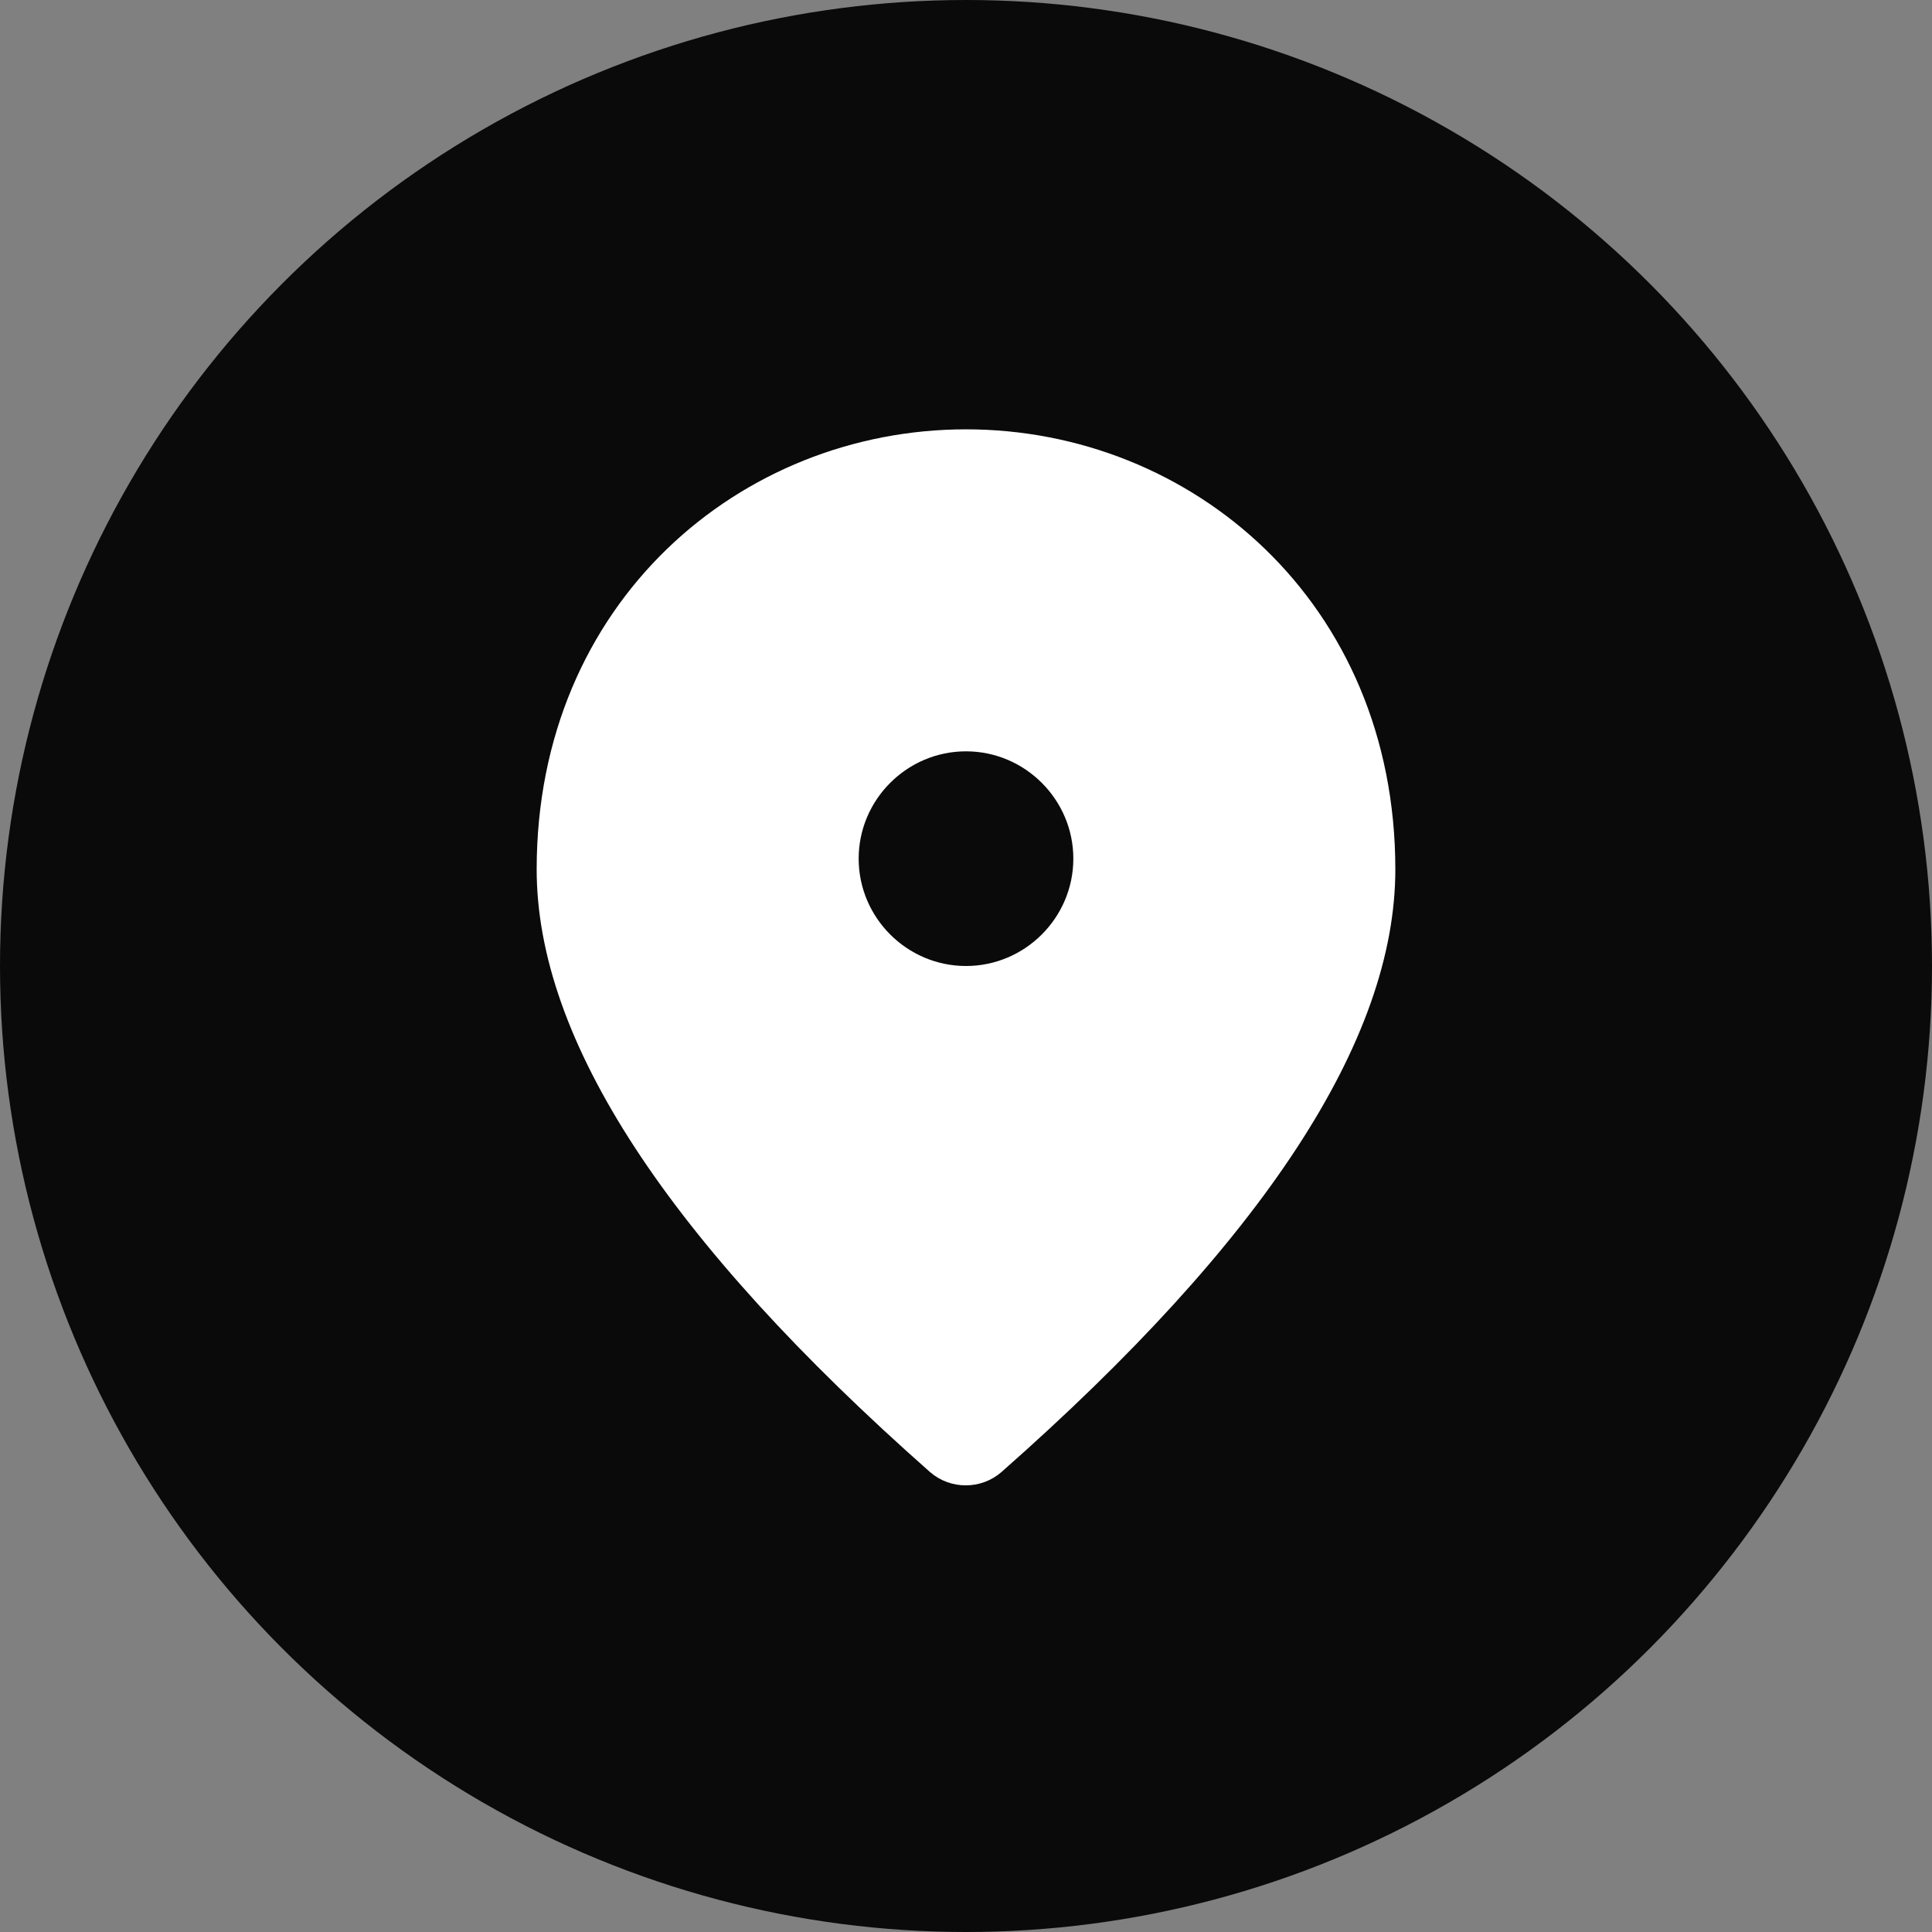
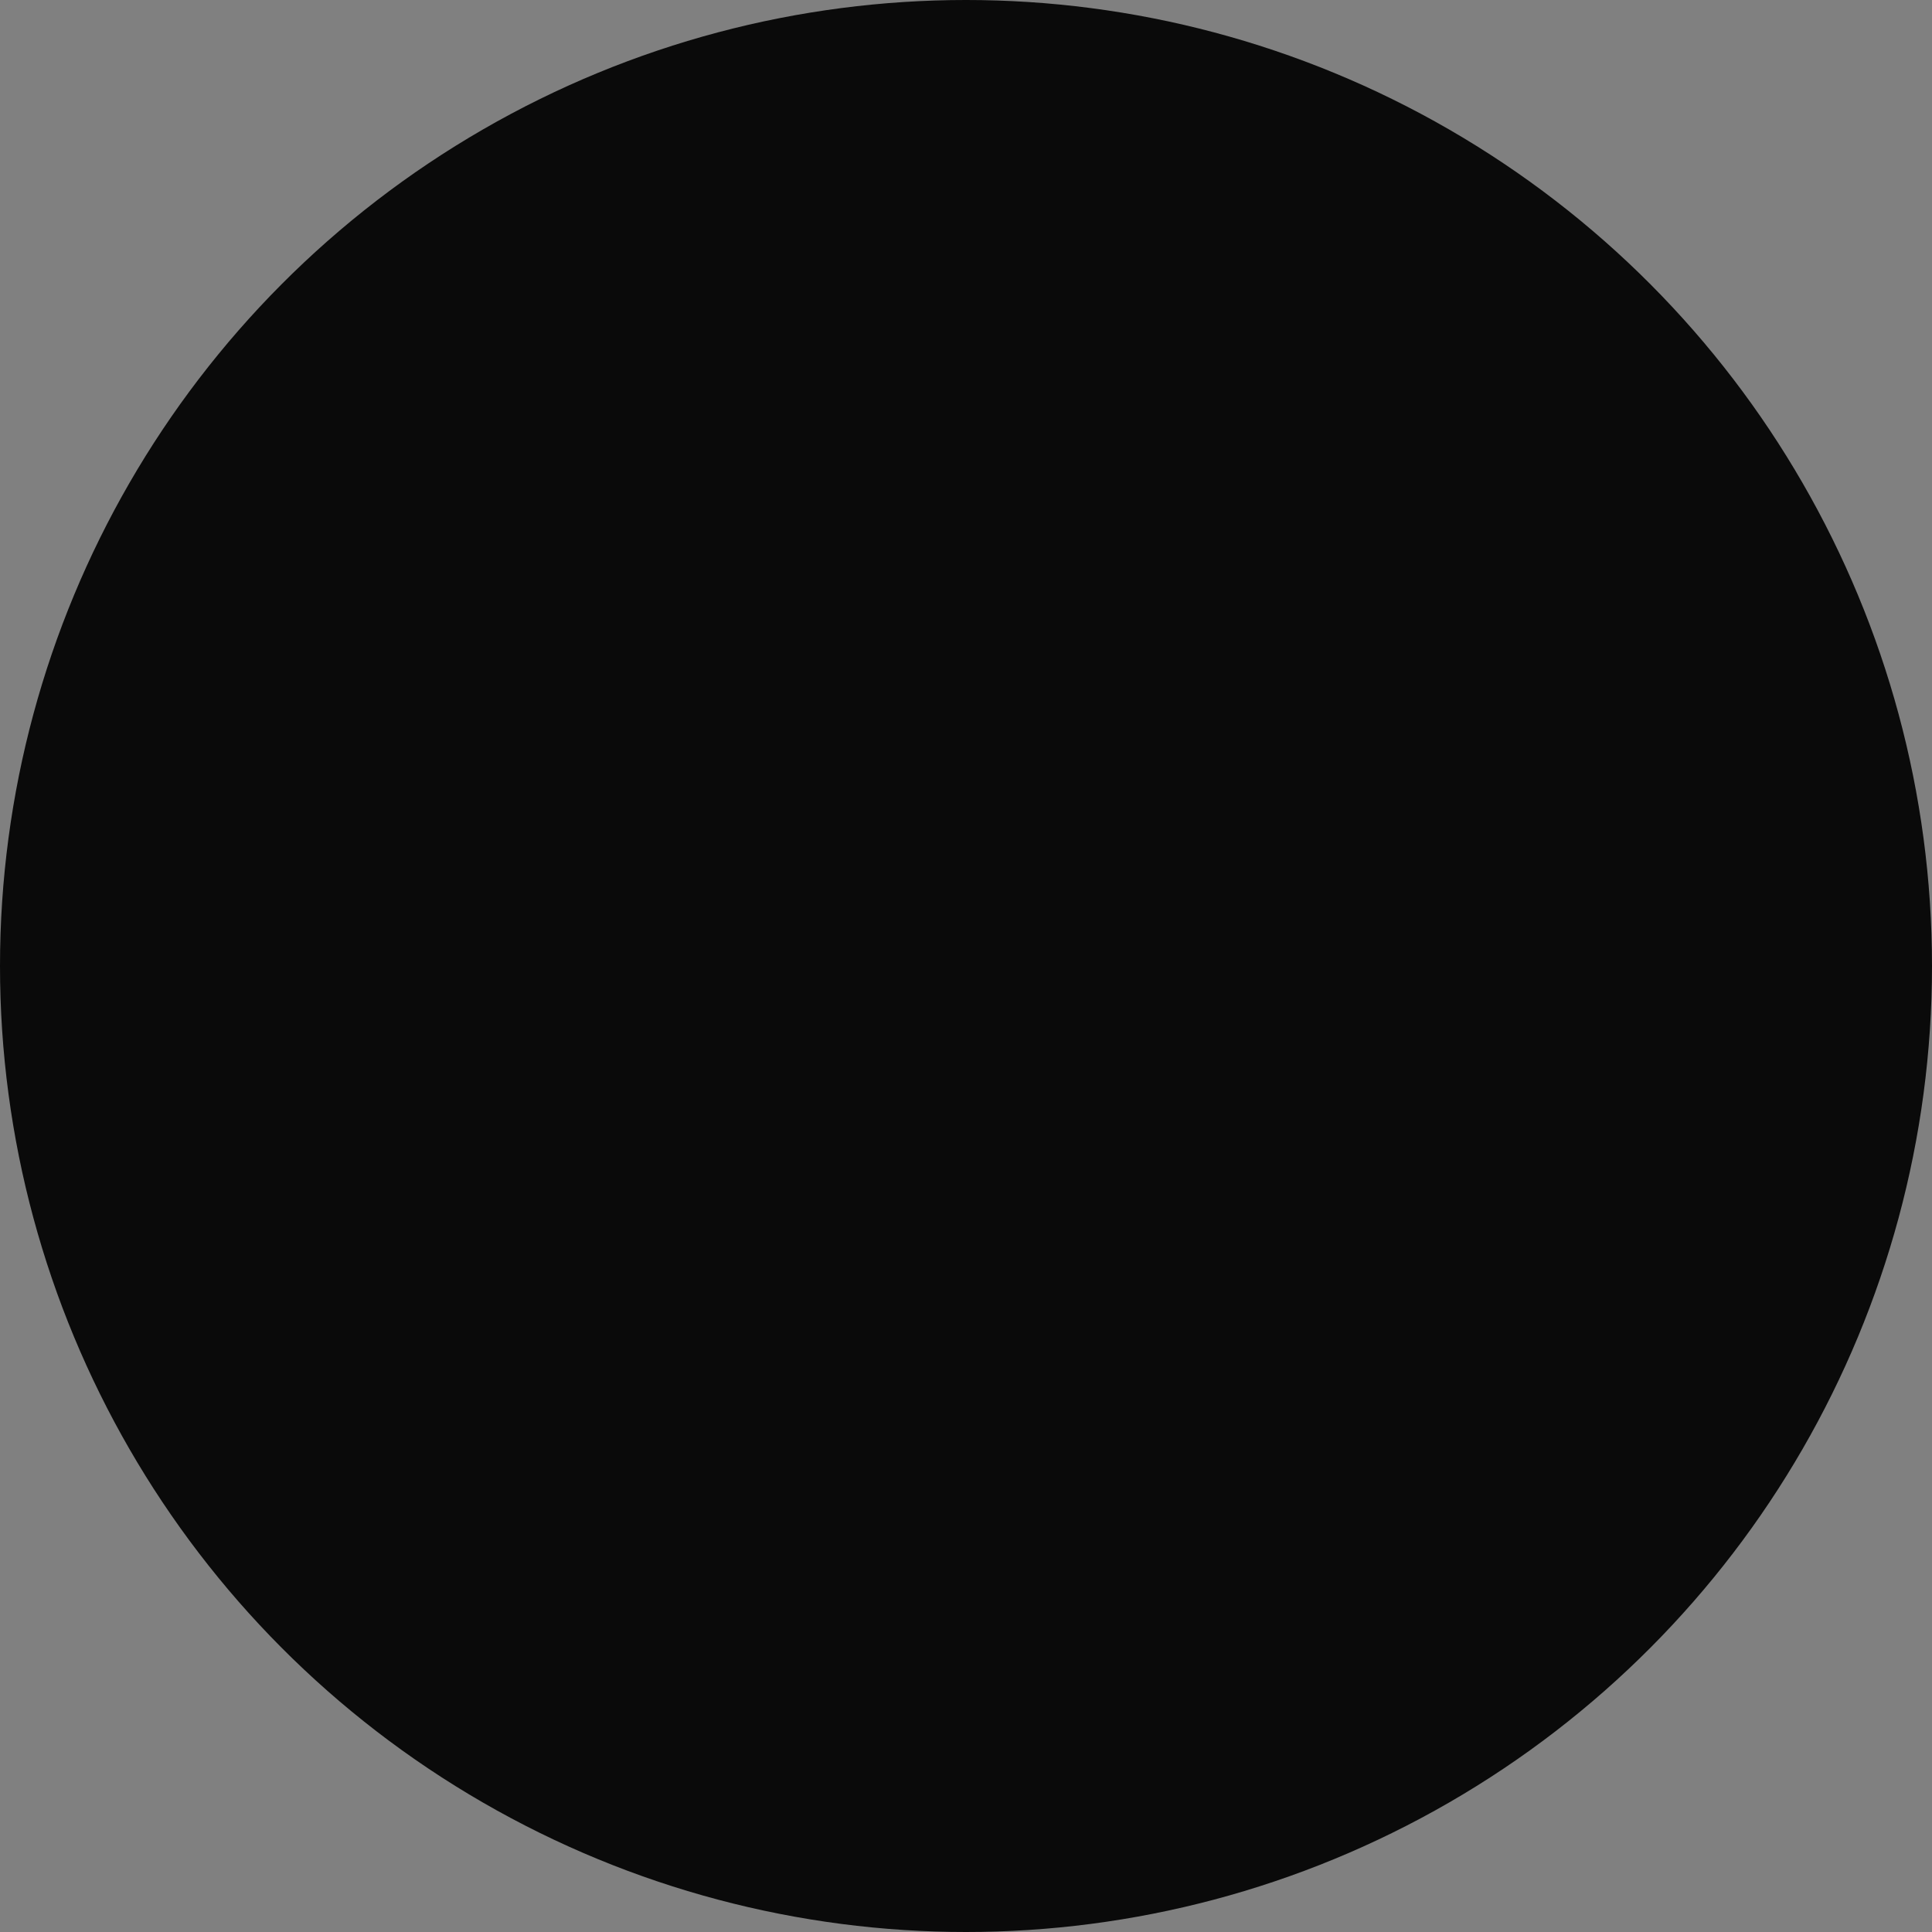
<svg xmlns="http://www.w3.org/2000/svg" width="36" height="36" viewBox="0 0 36 36" fill="none">
  <rect x="0" y="0" width="36" height="36" fill="#808080" stroke="none" />
  <circle cx="18" cy="18" r="18" fill="#0A0A0A" />
-   <path d="M18 18C19.1 18 20 17.1 20 16C20 14.9 19.1 14 18 14C16.9 14 16 14.9 16 16C16 17.1 16.9 18 18 18ZM18 8C22.2 8 26 11.22 26 16.2C26 19.38 23.55 23.12 18.66 27.43C18.28 27.76 17.71 27.76 17.33 27.43C12.45 23.12 10 19.38 10 16.2C10 11.22 13.8 8 18 8Z" fill="white" />
</svg>